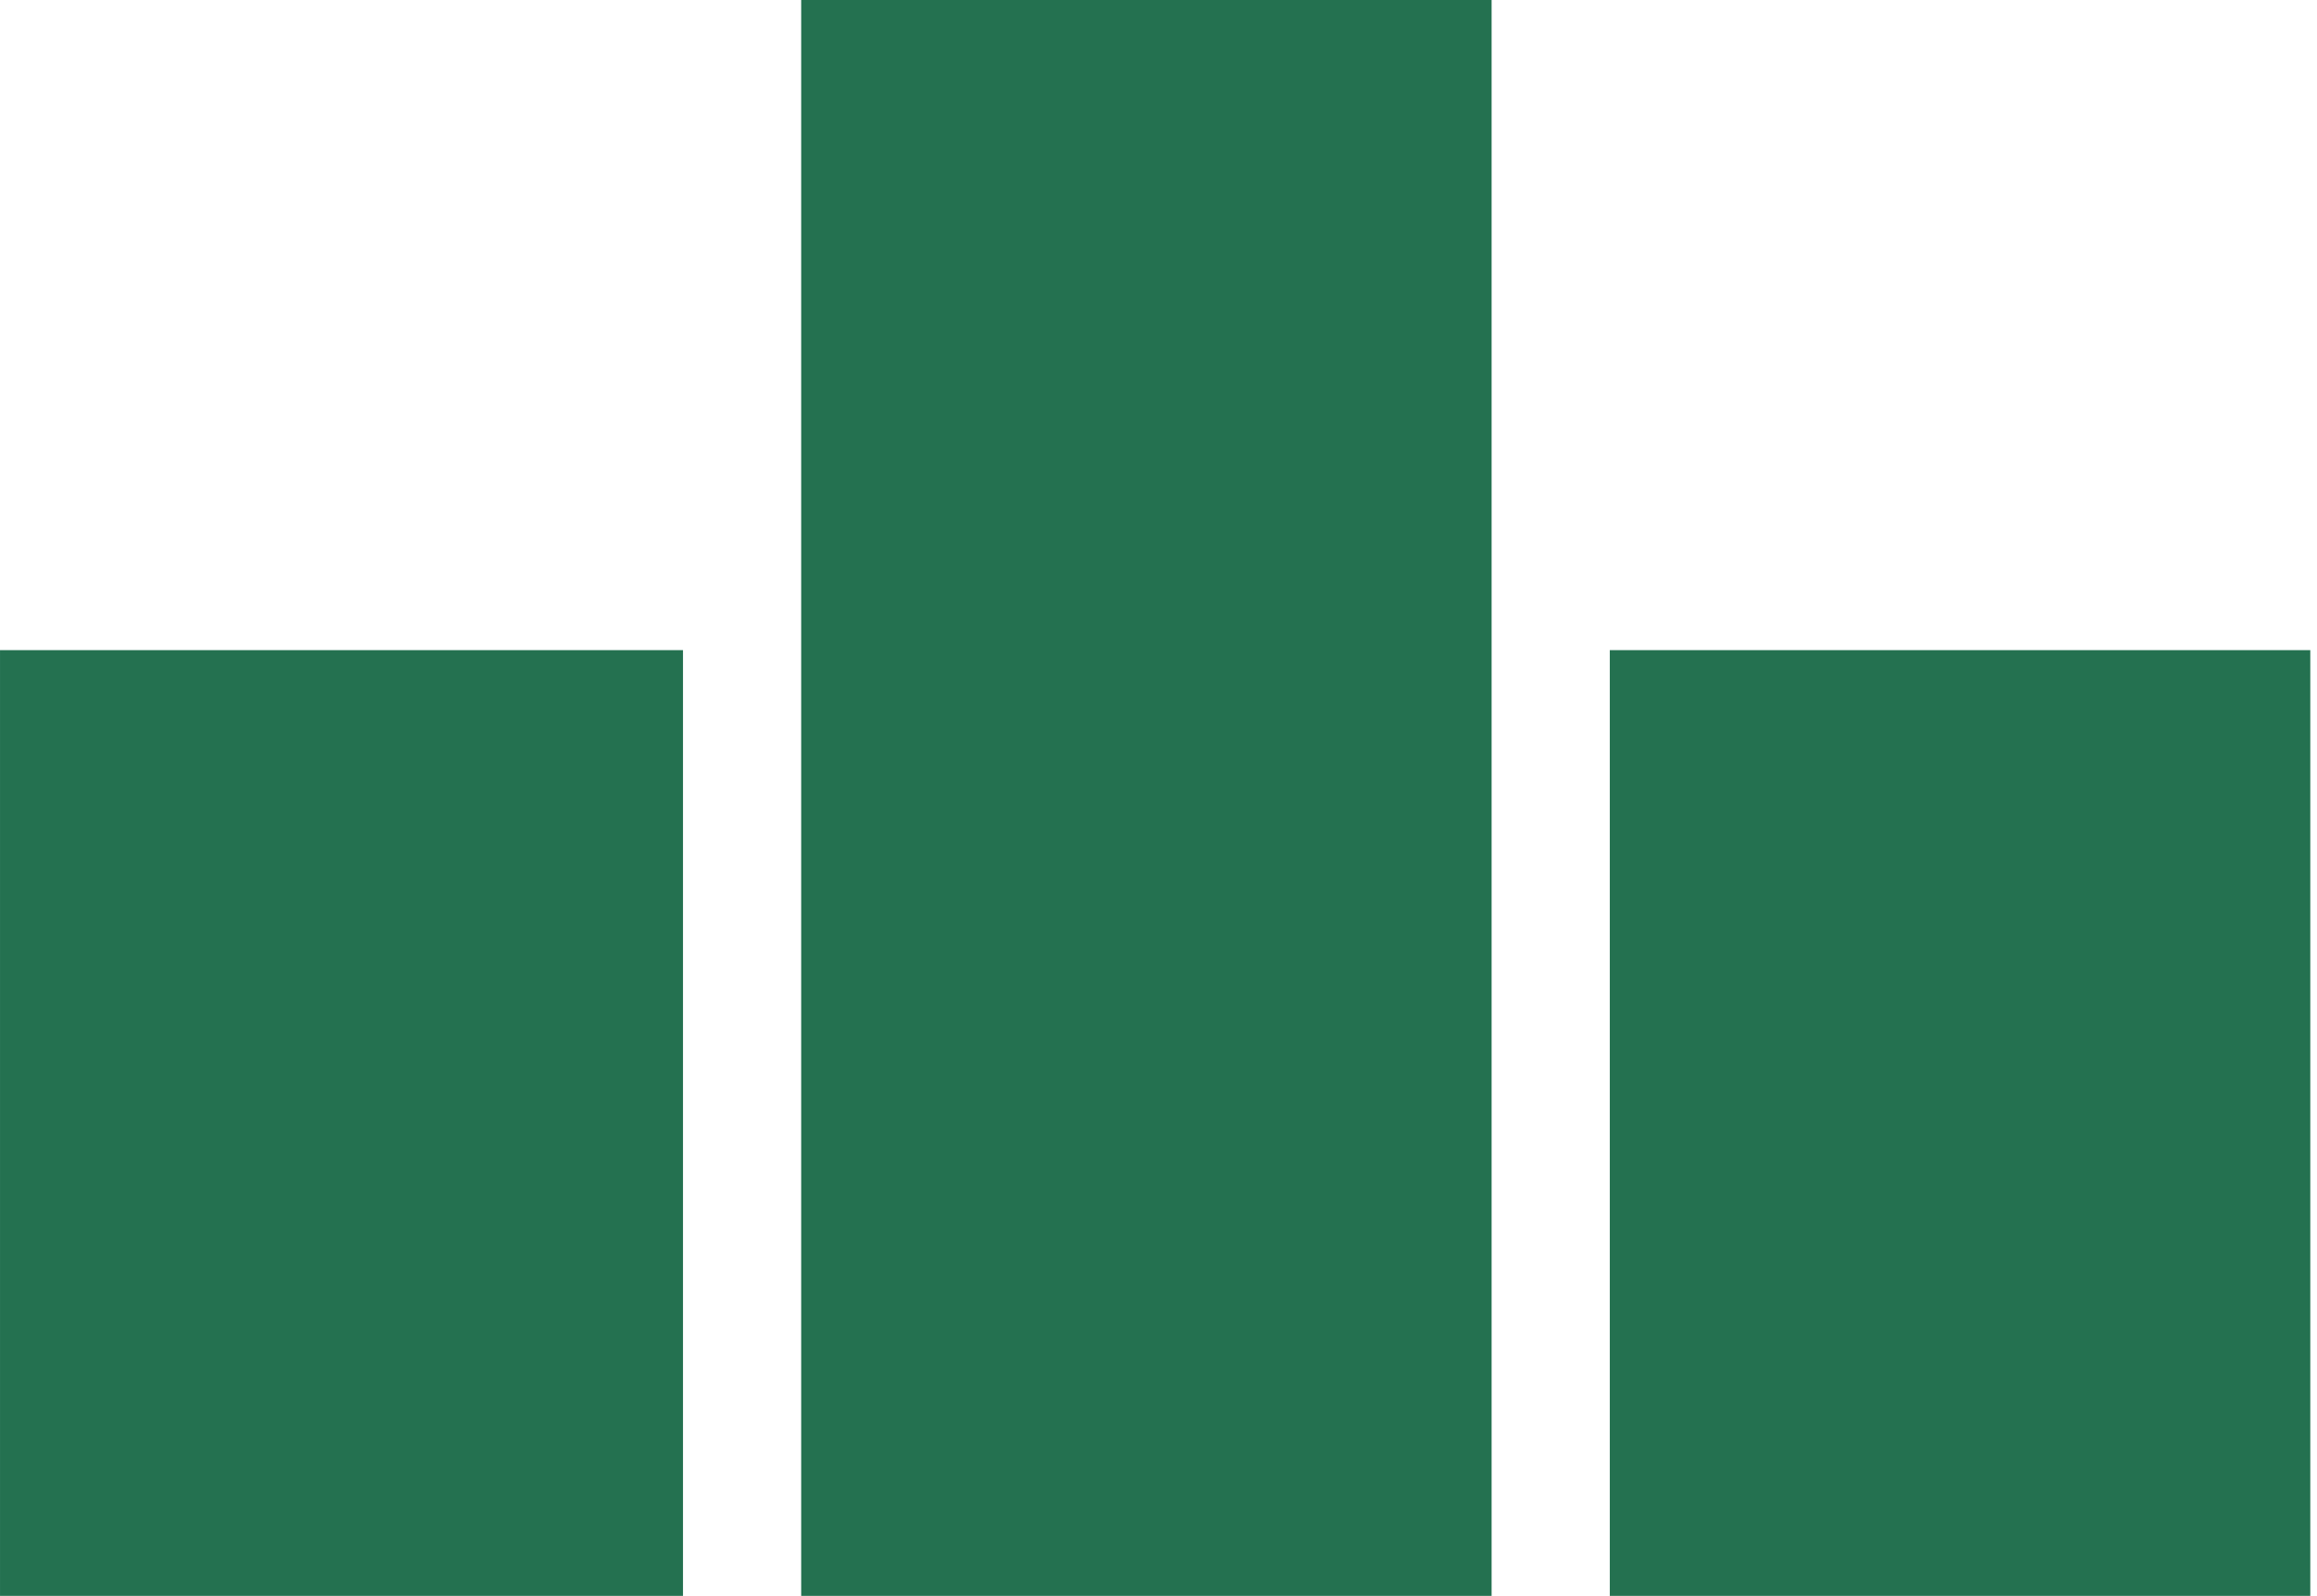
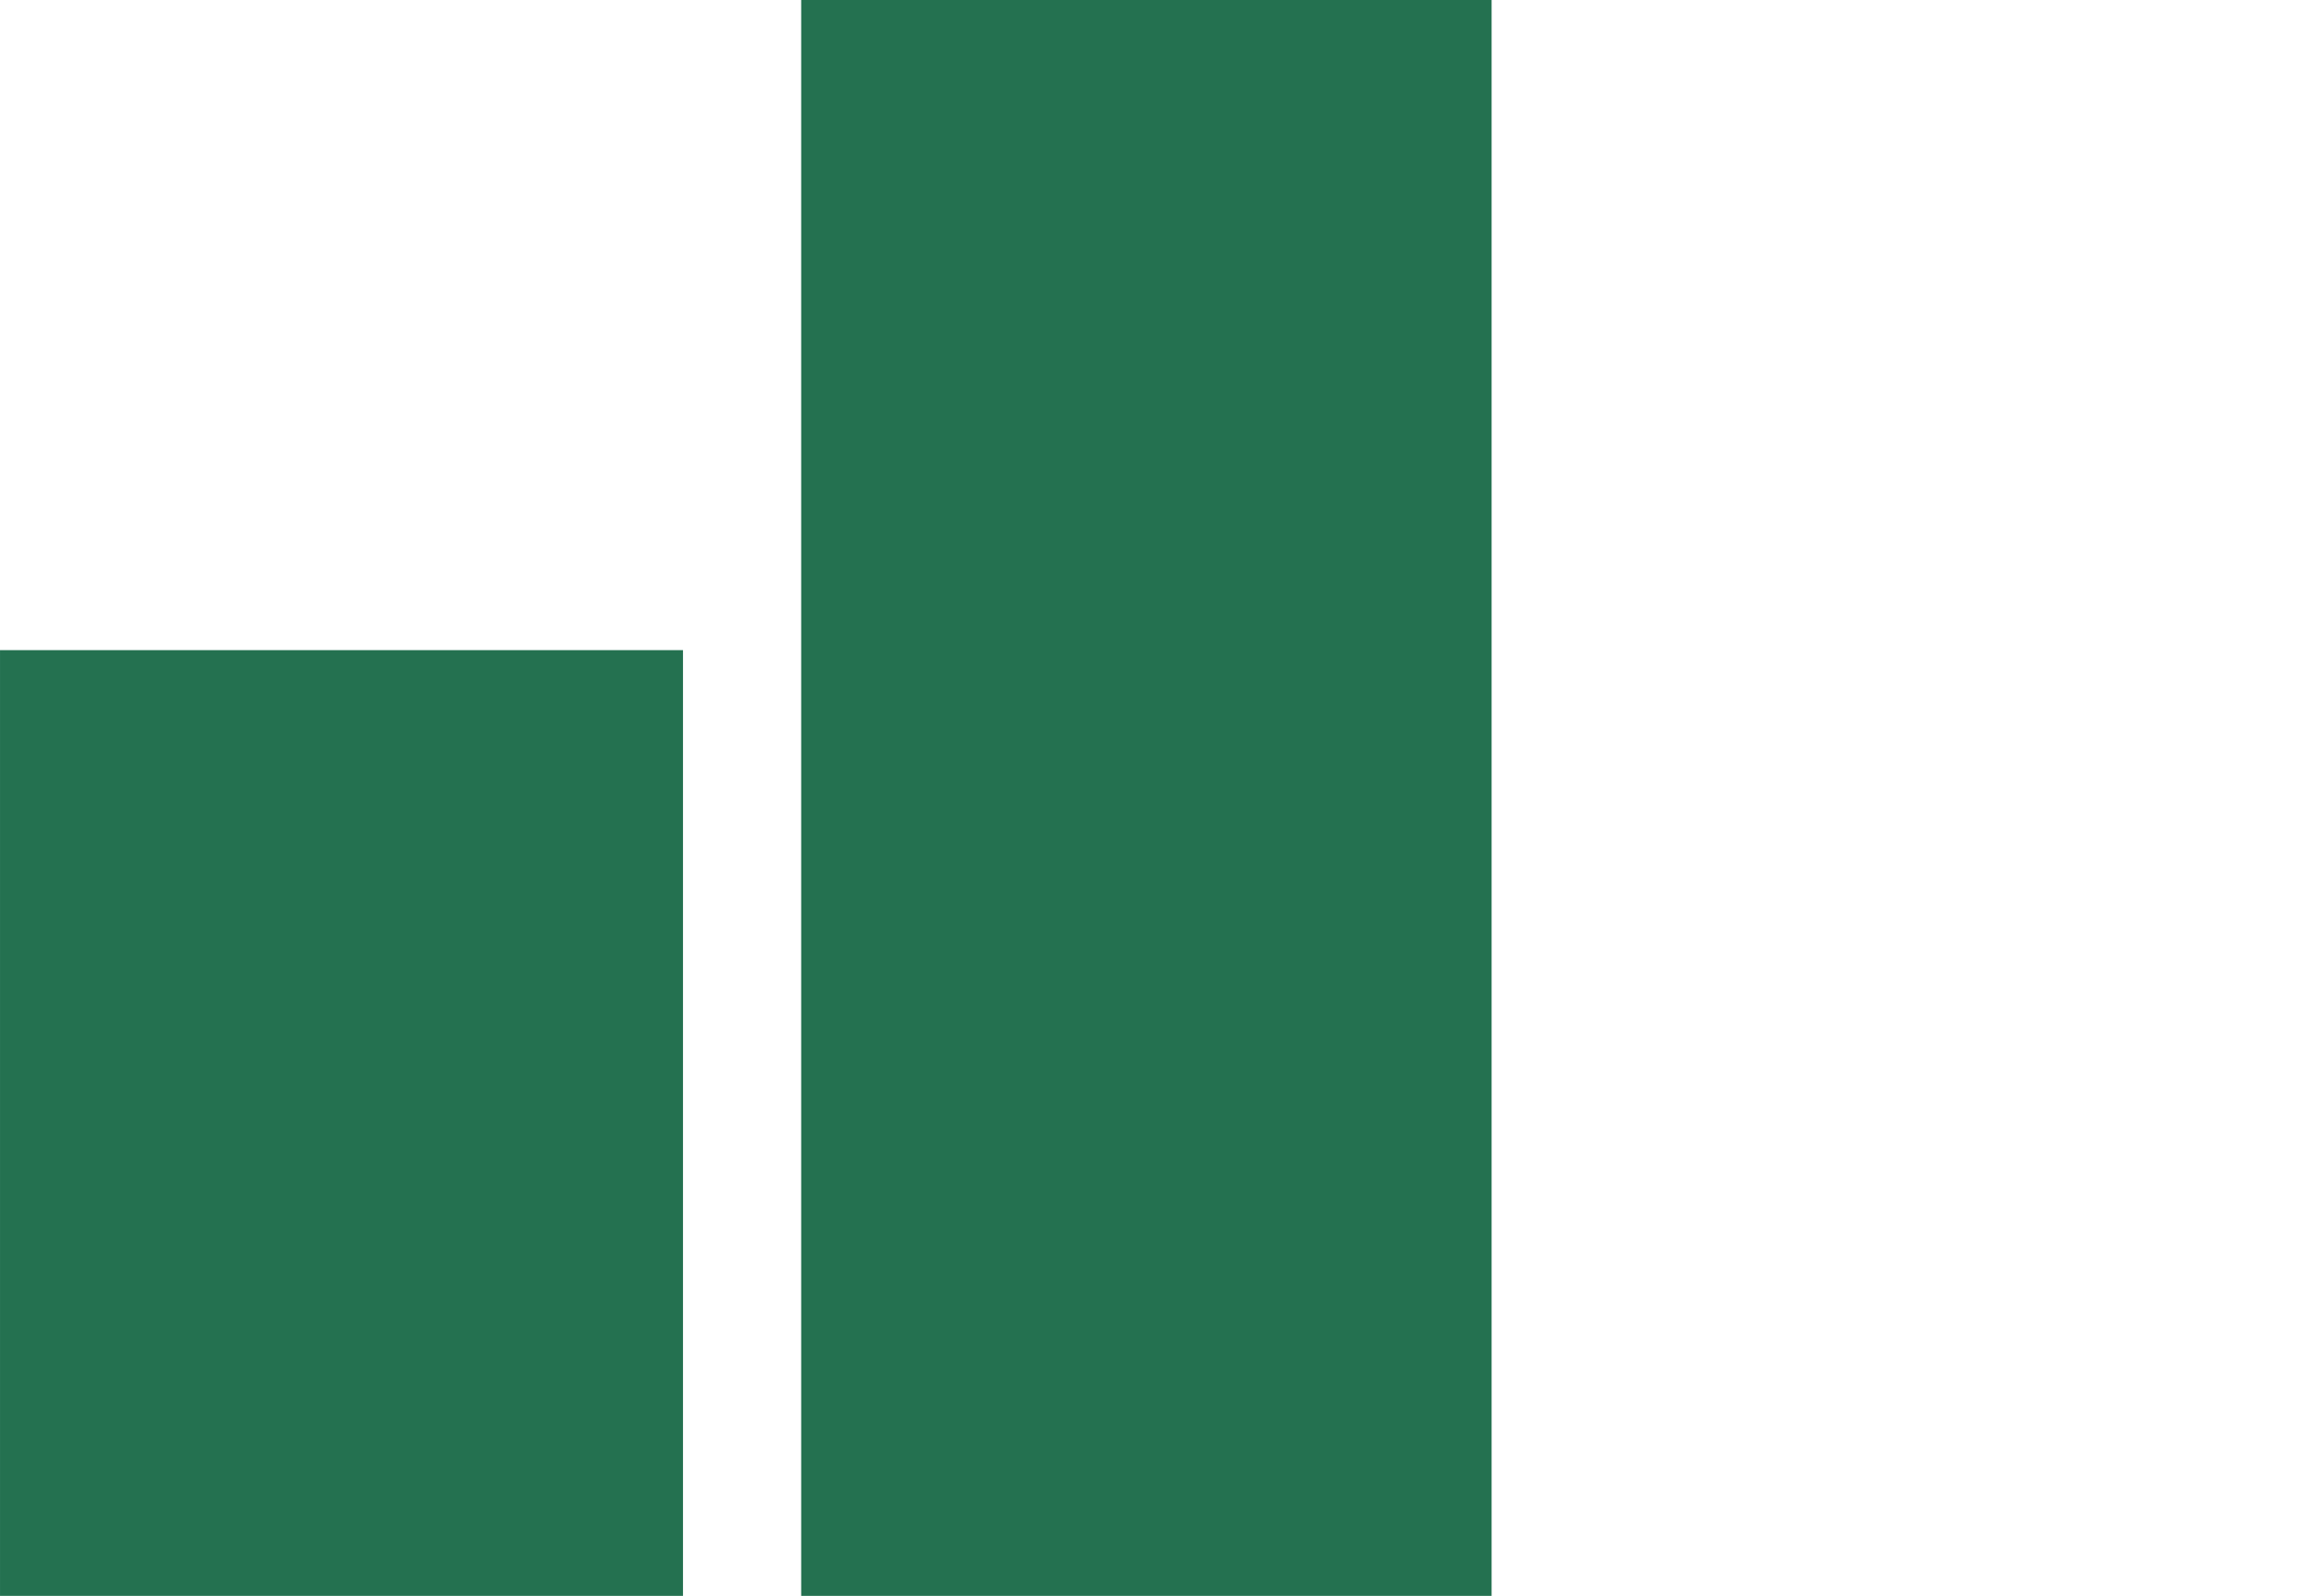
<svg xmlns="http://www.w3.org/2000/svg" width="151" height="104" viewBox="0 0 151 104" fill="none">
  <rect x="44.511" y="104" width="44.51" height="61.63" transform="rotate(-180 44.511 104)" fill="#247150" />
  <rect x="97.208" y="104" width="44.994" height="104" transform="rotate(-180 97.208 104)" fill="#247150" />
-   <rect x="150.563" y="104" width="45.652" height="61.63" transform="rotate(-180 150.563 104)" fill="#247150" />
</svg>